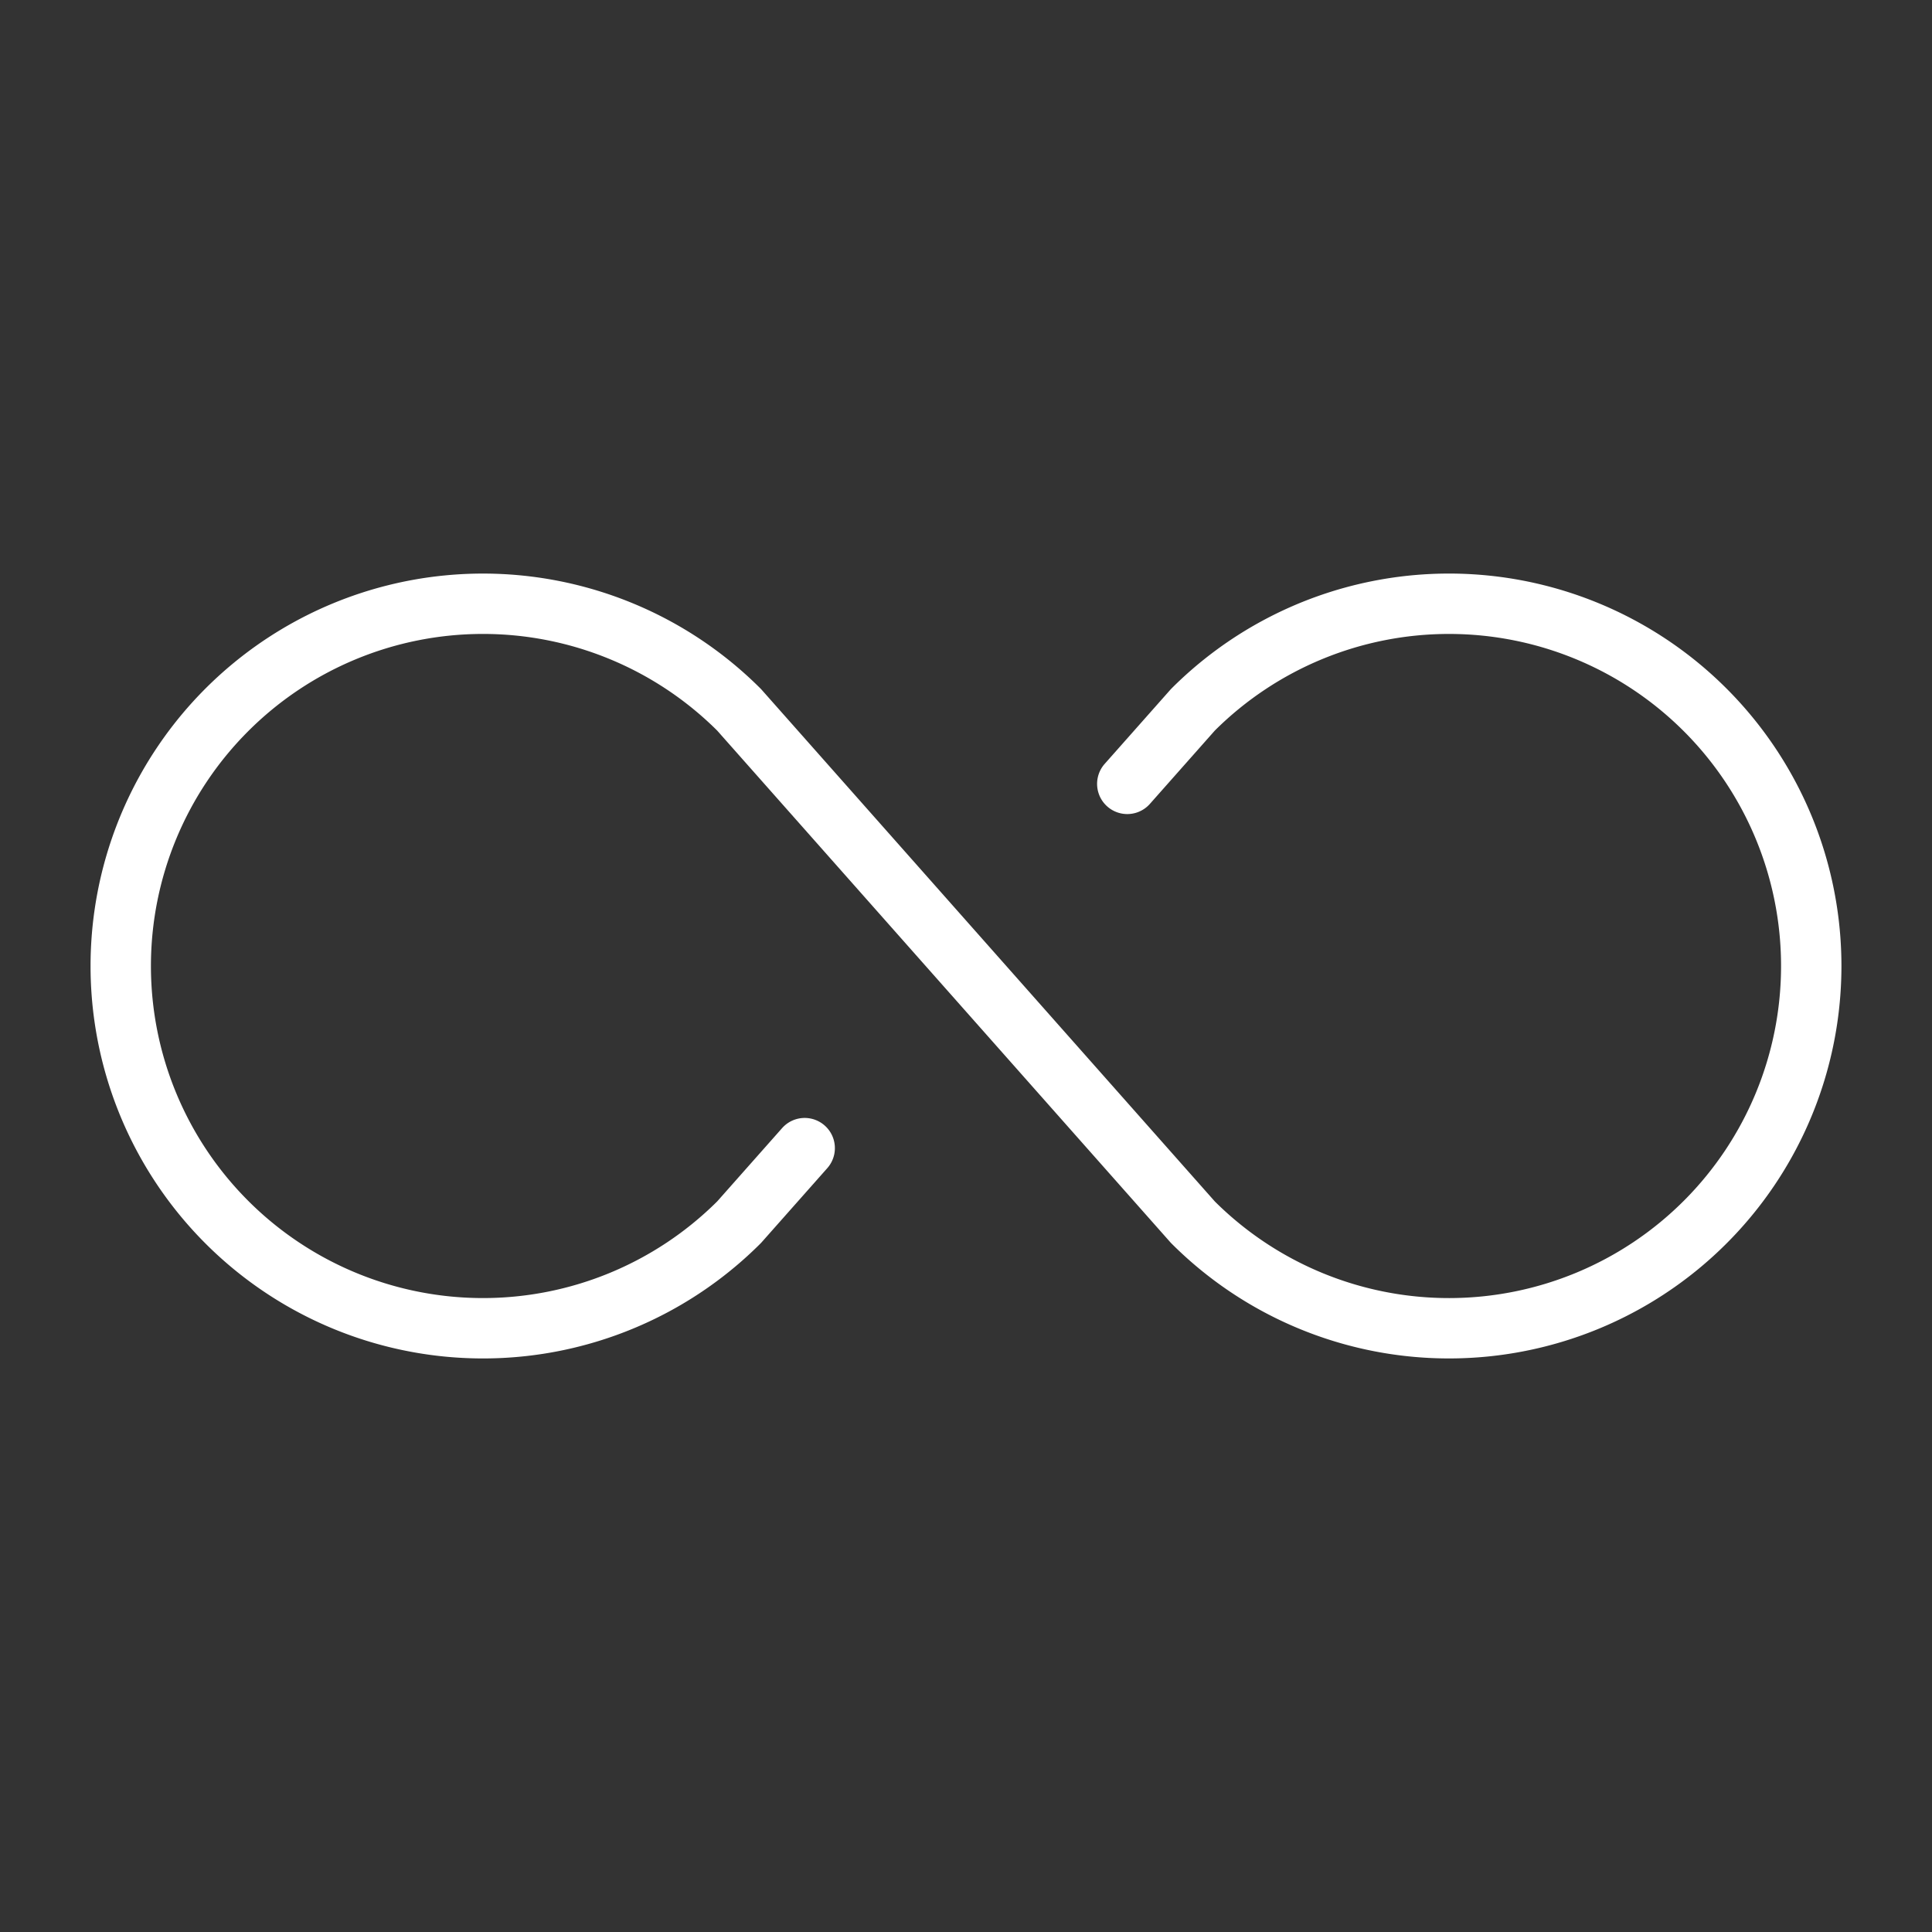
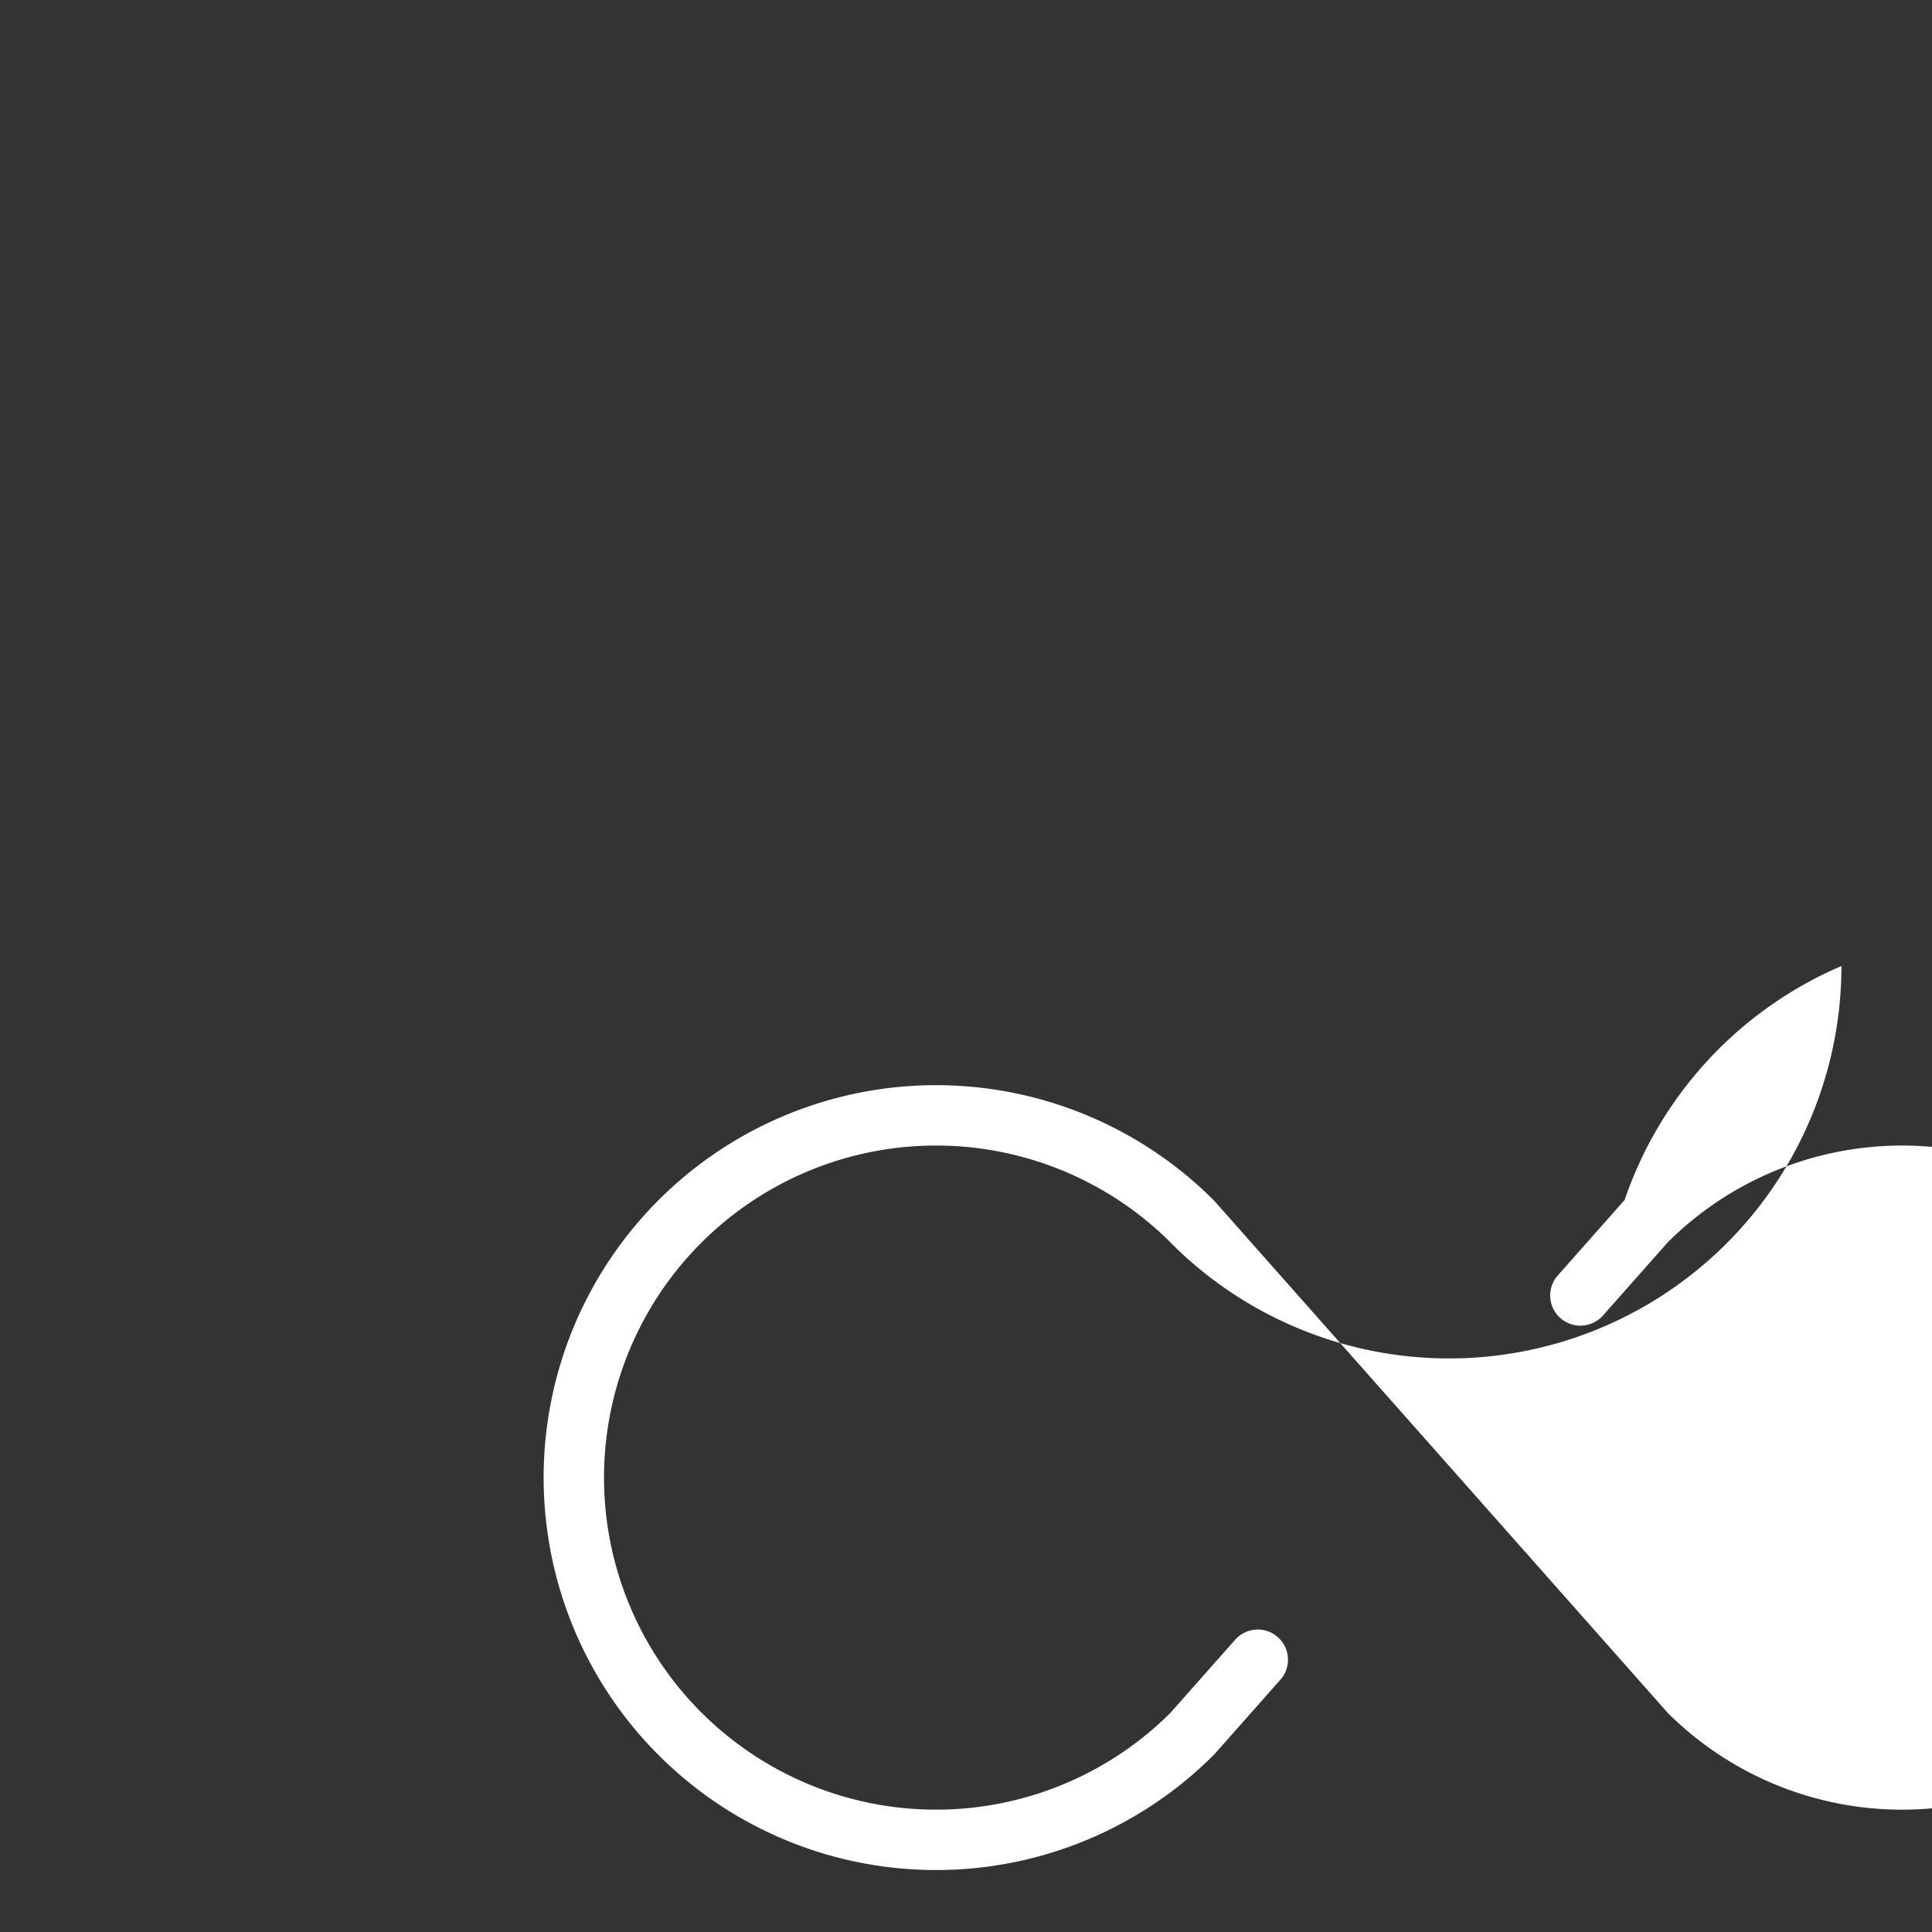
<svg xmlns="http://www.w3.org/2000/svg" fill="#fff" width="100px" height="100px" viewBox="0 0 256 256" id="Flat">
  <rect x="0" y="0" width="256" height="256" fill="#333333" stroke="none" />
-   <path d="M244,128a52,52,0,0,1-88.77,36.77q-.086-.086-.166-.177L95.028,96.804a44,44,0,1,0,0,62.393l8.604-9.715a4,4,0,1,1,5.989,5.304l-8.687,9.808q-.081.091-.166.177a52,52,0,1,1,0-73.539q.086.086.166.177l60.036,67.789a44,44,0,1,0,0-62.393l-8.604,9.715a4,4,0,1,1-5.989-5.304l8.687-9.808q.081-.091.166-.177A52,52,0,0,1,244,128Z" />
+   <path d="M244,128a52,52,0,0,1-88.77,36.77q-.086-.086-.166-.177a44,44,0,1,0,0,62.393l8.604-9.715a4,4,0,1,1,5.989,5.304l-8.687,9.808q-.081.091-.166.177a52,52,0,1,1,0-73.539q.086.086.166.177l60.036,67.789a44,44,0,1,0,0-62.393l-8.604,9.715a4,4,0,1,1-5.989-5.304l8.687-9.808q.081-.091.166-.177A52,52,0,0,1,244,128Z" />
</svg>